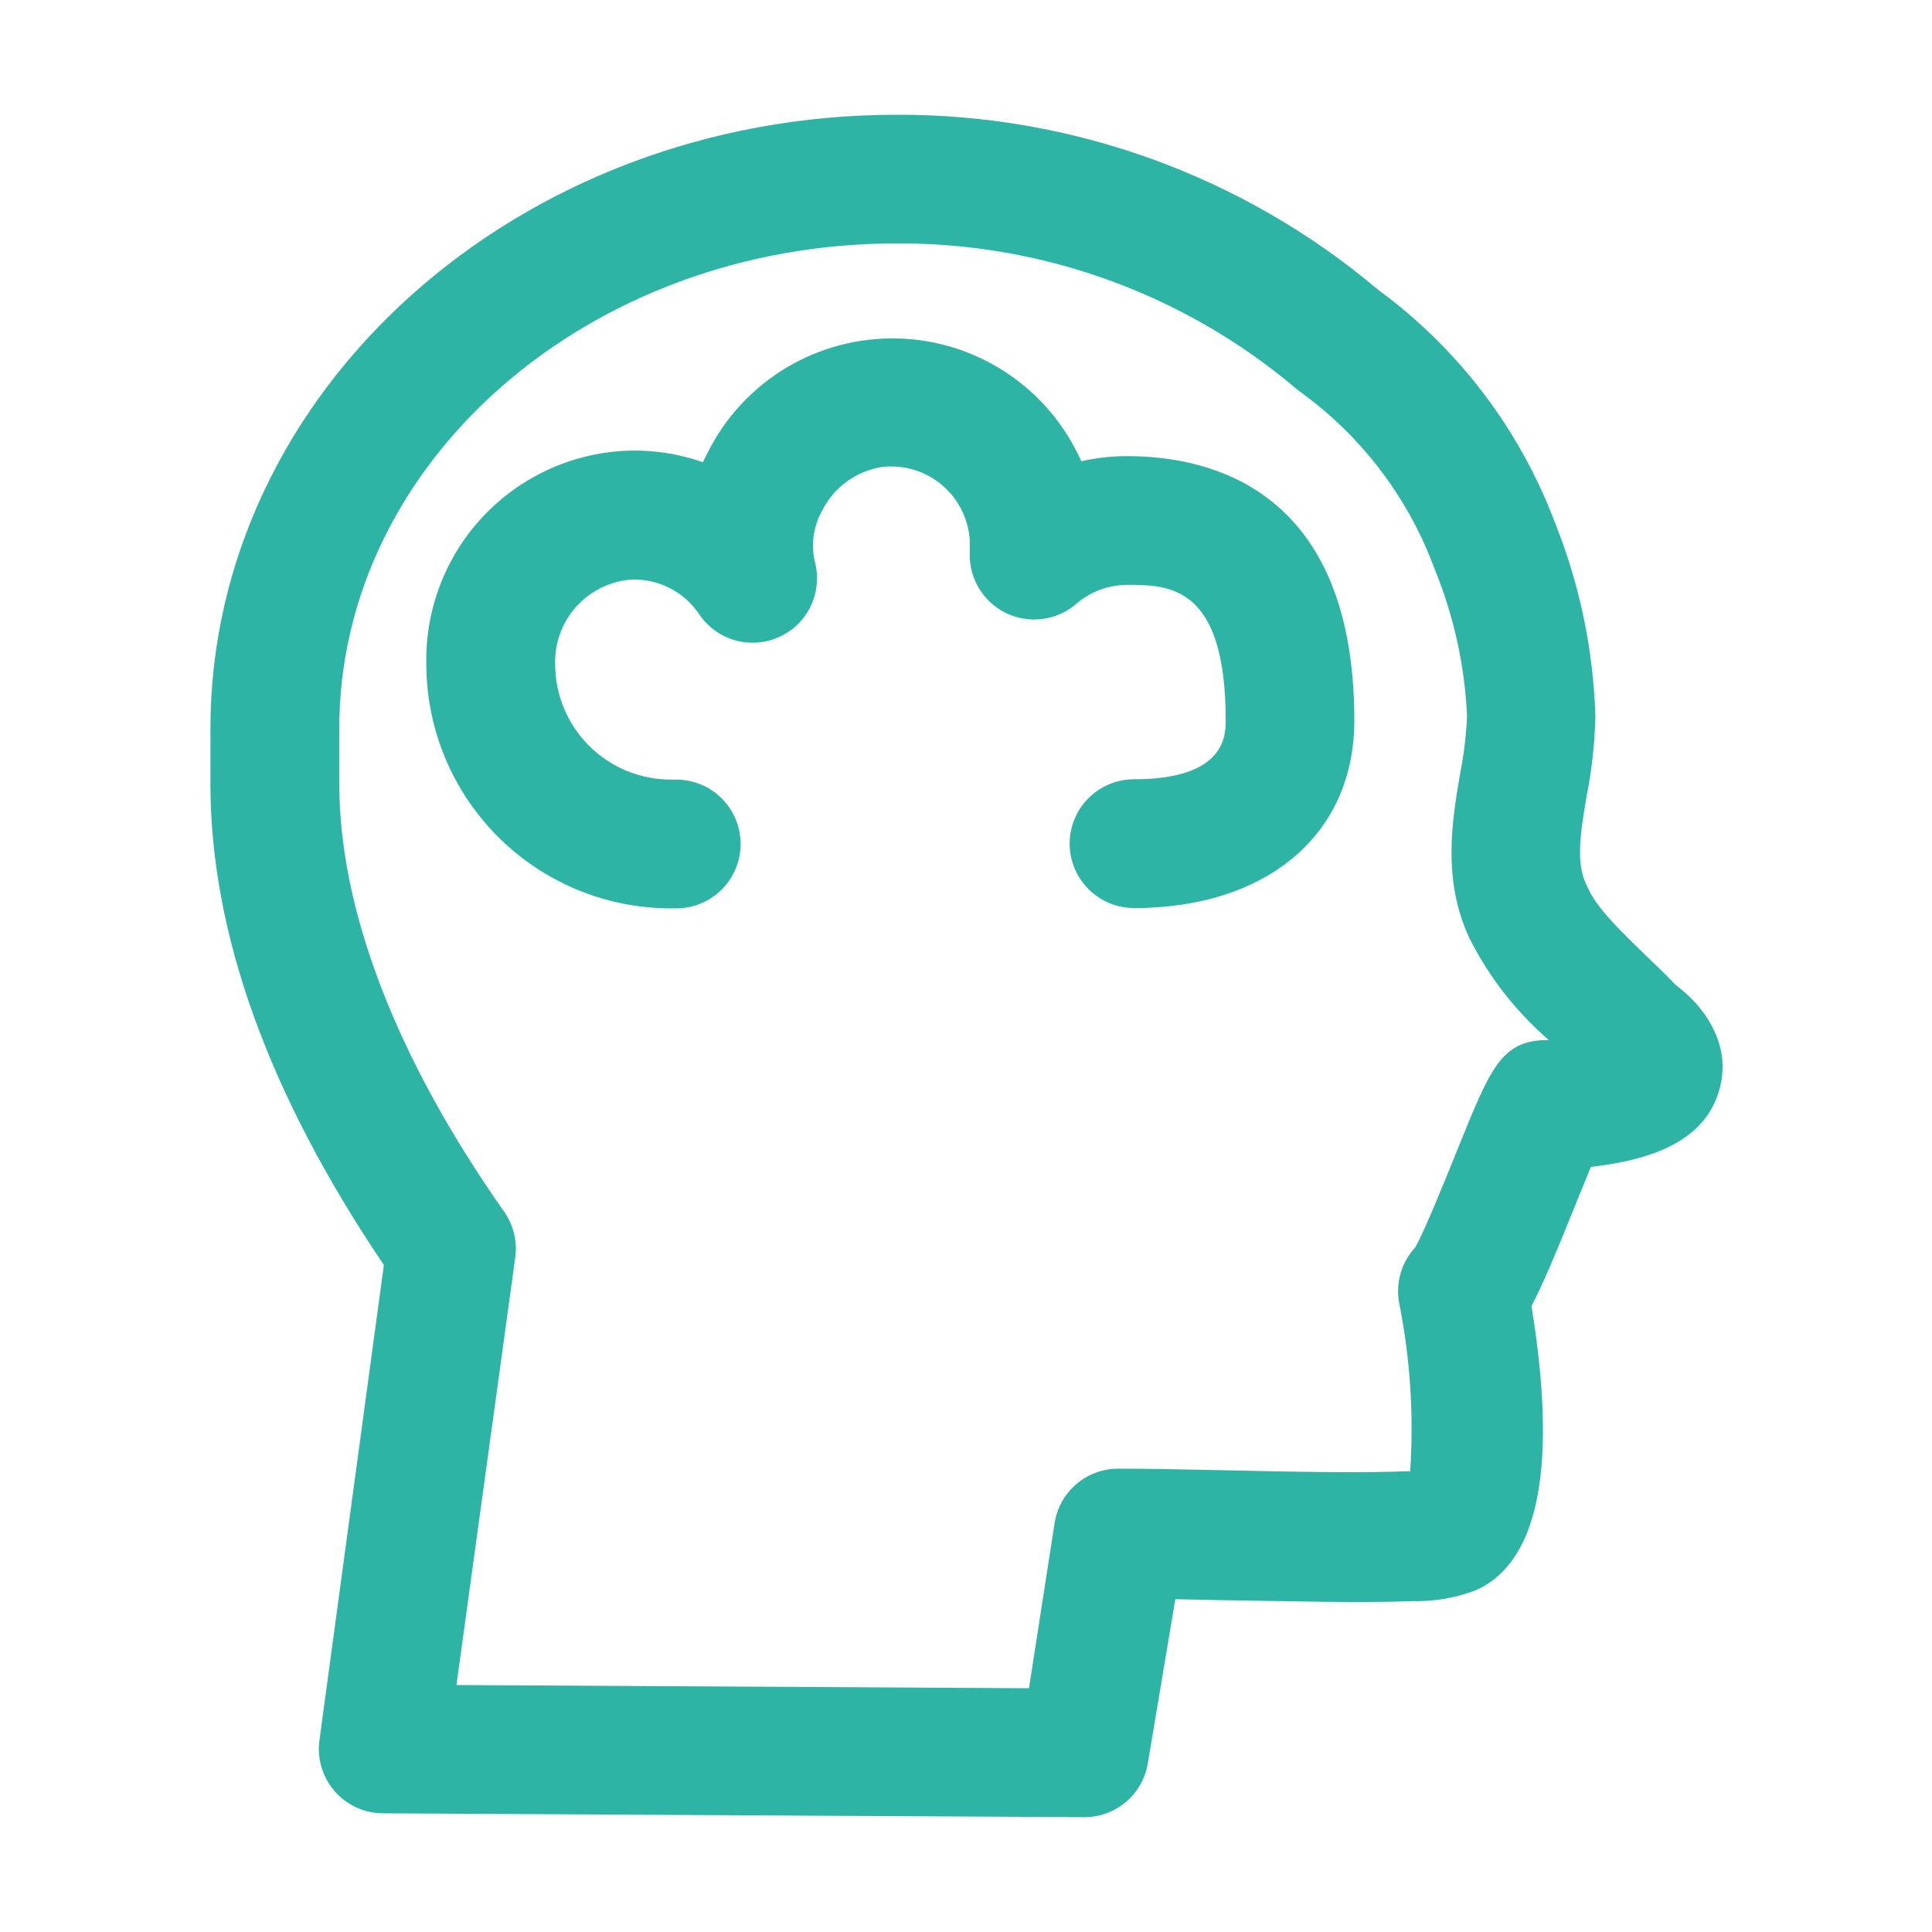
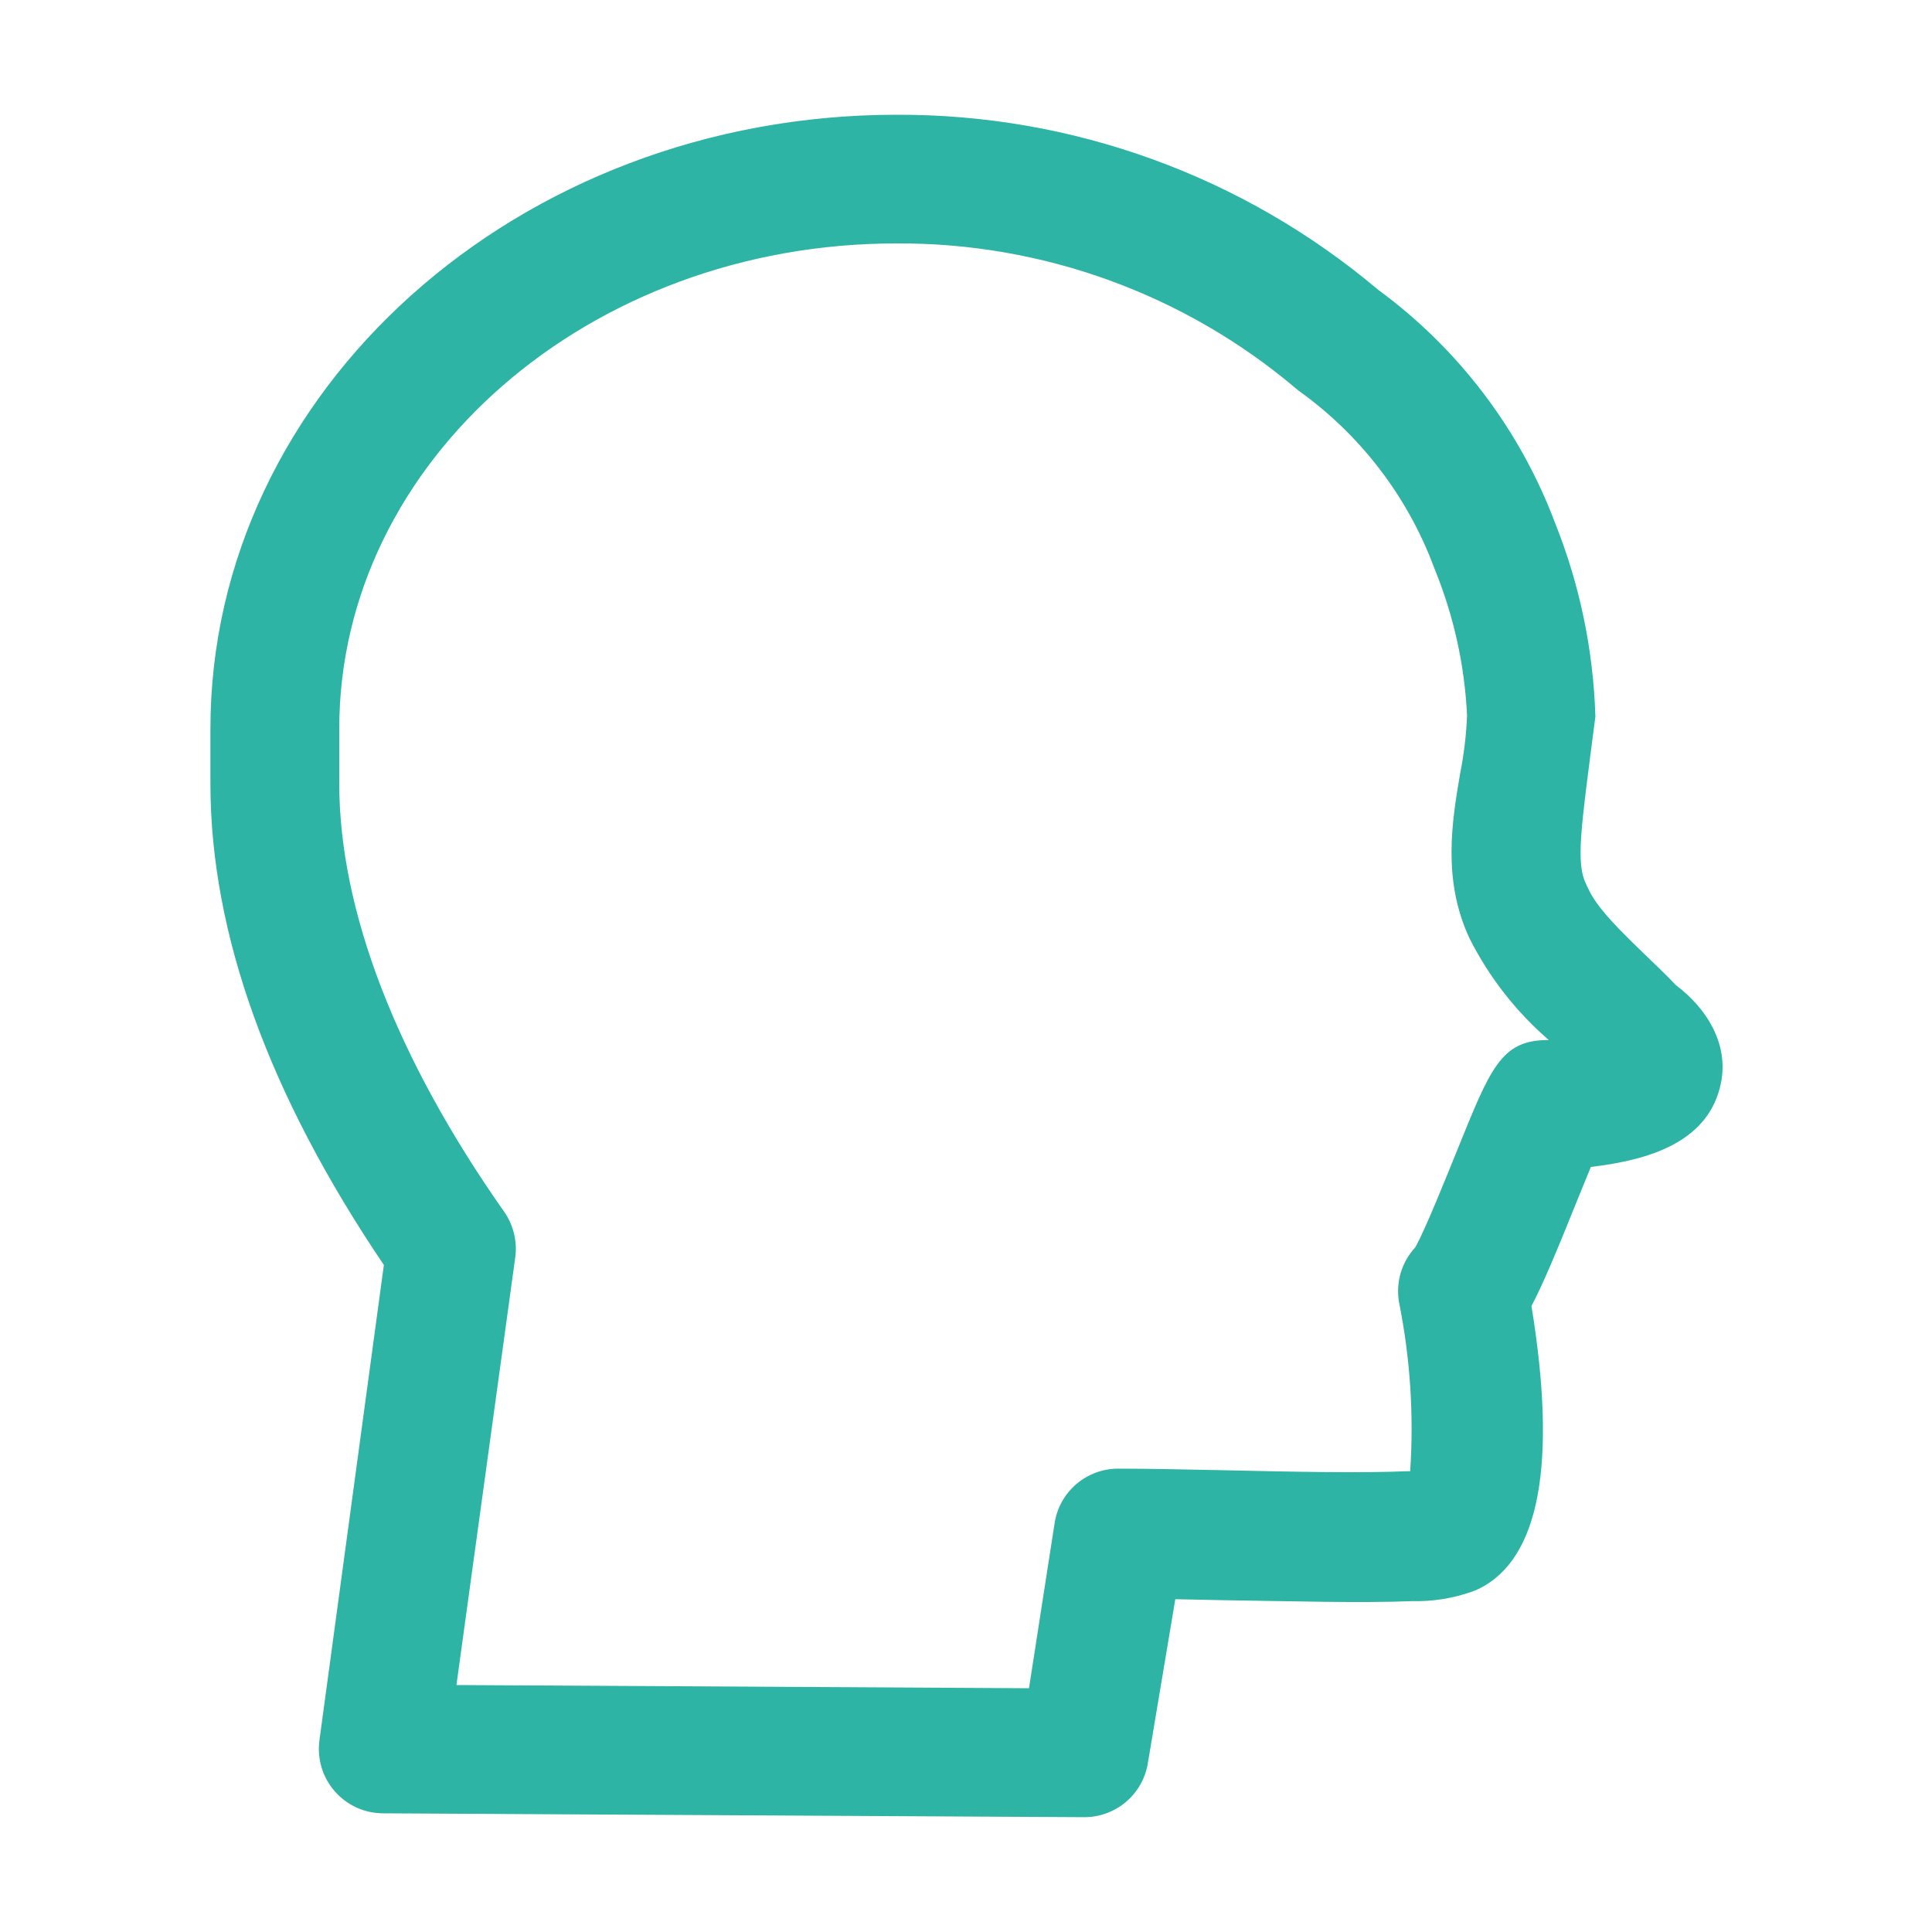
<svg xmlns="http://www.w3.org/2000/svg" width="35" height="35" viewBox="0 0 35 35" fill="none">
  <g id="Frame">
-     <path id="Vector" d="M19.644 32.92L6.936 32.85C6.77 32.849 6.606 32.813 6.456 32.744C6.305 32.674 6.171 32.574 6.062 32.448C5.953 32.323 5.872 32.176 5.825 32.017C5.778 31.858 5.765 31.691 5.787 31.526L6.954 22.916C4.871 19.833 3.812 16.917 3.812 14.195V13.204C3.812 7.079 9.383 2.082 16.235 2.079C19.43 2.065 22.525 3.189 24.967 5.25C26.425 6.319 27.54 7.79 28.175 9.482C28.62 10.597 28.866 11.782 28.902 12.982C28.89 13.465 28.838 13.946 28.744 14.42C28.633 15.07 28.54 15.633 28.744 16.039L28.765 16.082C28.922 16.45 29.395 16.902 29.809 17.302C29.992 17.48 30.185 17.66 30.36 17.847C30.905 18.255 31.366 18.935 31.153 19.722C30.894 20.688 29.893 21.015 28.82 21.14L28.595 21.691C28.205 22.66 27.954 23.263 27.744 23.66C28.21 26.512 27.892 28.233 26.799 28.779C26.748 28.804 26.695 28.825 26.641 28.843C26.302 28.959 25.944 29.015 25.585 29.006C24.652 29.044 23.38 29.006 22.15 28.989L21.292 28.971L20.796 31.932C20.754 32.207 20.614 32.458 20.403 32.639C20.192 32.82 19.923 32.92 19.644 32.92ZM8.269 30.526L18.641 30.584L19.105 27.595C19.147 27.317 19.289 27.064 19.503 26.882C19.718 26.701 19.99 26.602 20.271 26.606C20.808 26.606 21.473 26.62 22.179 26.635C23.345 26.661 24.646 26.69 25.507 26.652H25.547C25.615 25.63 25.547 24.603 25.346 23.599C25.314 23.421 25.324 23.238 25.374 23.064C25.425 22.89 25.515 22.731 25.638 22.598C25.807 22.307 26.198 21.332 26.414 20.799C26.997 19.358 27.195 18.859 28 18.842H28.059C27.463 18.327 26.975 17.701 26.621 16.998C26.125 15.937 26.306 14.869 26.452 14.012C26.521 13.665 26.563 13.314 26.577 12.962C26.534 12.054 26.337 11.161 25.994 10.319L25.973 10.264C25.491 8.981 24.638 7.872 23.523 7.076L23.474 7.035C21.451 5.325 18.883 4.394 16.235 4.41C10.672 4.41 6.146 8.356 6.146 13.201V14.192C6.146 16.488 7.178 19.171 9.133 21.951C9.302 22.192 9.374 22.489 9.334 22.782L8.269 30.526Z" fill="#2EB4A4" />
-     <path id="Vector_2" d="M20.708 16.45H20.545C20.236 16.45 19.939 16.327 19.72 16.108C19.501 15.889 19.378 15.593 19.378 15.283C19.378 14.974 19.501 14.677 19.72 14.458C19.939 14.24 20.236 14.117 20.545 14.117C22.205 14.117 22.205 13.315 22.205 13.052C22.205 10.596 21.172 10.596 20.42 10.596C20.08 10.596 19.752 10.718 19.495 10.941C19.321 11.091 19.106 11.186 18.878 11.214C18.649 11.242 18.418 11.203 18.212 11.1C18.007 10.997 17.836 10.835 17.722 10.636C17.607 10.436 17.555 10.207 17.57 9.978V9.885C17.572 9.684 17.531 9.485 17.45 9.302C17.369 9.118 17.251 8.953 17.102 8.819C16.953 8.684 16.778 8.582 16.587 8.52C16.396 8.458 16.195 8.437 15.995 8.458C15.759 8.492 15.535 8.582 15.343 8.722C15.15 8.862 14.994 9.047 14.89 9.26C14.729 9.549 14.686 9.889 14.77 10.208C14.833 10.475 14.8 10.754 14.678 10.999C14.555 11.244 14.351 11.437 14.1 11.546C13.849 11.656 13.568 11.673 13.305 11.596C13.043 11.519 12.816 11.352 12.664 11.124C12.528 10.921 12.341 10.757 12.122 10.648C11.903 10.539 11.66 10.488 11.416 10.5C11.038 10.535 10.687 10.712 10.434 10.996C10.182 11.28 10.047 11.649 10.057 12.028C10.057 12.583 10.277 13.116 10.669 13.508C11.061 13.901 11.593 14.122 12.148 14.123H12.25C12.559 14.123 12.856 14.245 13.075 14.464C13.294 14.683 13.417 14.98 13.417 15.289C13.417 15.599 13.294 15.895 13.075 16.114C12.856 16.333 12.559 16.456 12.25 16.456H12.145C10.972 16.454 9.847 15.986 9.018 15.155C8.189 14.325 7.723 13.199 7.723 12.025C7.705 11.042 8.069 10.089 8.739 9.369C9.41 8.649 10.334 8.218 11.317 8.167C11.798 8.144 12.279 8.214 12.734 8.374C12.761 8.314 12.791 8.254 12.822 8.196C13.139 7.562 13.631 7.031 14.239 6.665C14.847 6.3 15.547 6.115 16.256 6.131C16.965 6.148 17.655 6.366 18.245 6.76C18.835 7.154 19.301 7.708 19.588 8.356C19.86 8.294 20.138 8.263 20.417 8.263C21.954 8.263 24.535 8.884 24.535 13.052C24.535 15.036 23.077 16.342 20.828 16.444L20.708 16.45Z" fill="#2EB4A4" />
+     <path id="Vector" d="M19.644 32.92L6.936 32.85C6.77 32.849 6.606 32.813 6.456 32.744C6.305 32.674 6.171 32.574 6.062 32.448C5.953 32.323 5.872 32.176 5.825 32.017C5.778 31.858 5.765 31.691 5.787 31.526L6.954 22.916C4.871 19.833 3.812 16.917 3.812 14.195V13.204C3.812 7.079 9.383 2.082 16.235 2.079C19.43 2.065 22.525 3.189 24.967 5.25C26.425 6.319 27.54 7.79 28.175 9.482C28.62 10.597 28.866 11.782 28.902 12.982C28.633 15.07 28.54 15.633 28.744 16.039L28.765 16.082C28.922 16.45 29.395 16.902 29.809 17.302C29.992 17.48 30.185 17.66 30.36 17.847C30.905 18.255 31.366 18.935 31.153 19.722C30.894 20.688 29.893 21.015 28.82 21.14L28.595 21.691C28.205 22.66 27.954 23.263 27.744 23.66C28.21 26.512 27.892 28.233 26.799 28.779C26.748 28.804 26.695 28.825 26.641 28.843C26.302 28.959 25.944 29.015 25.585 29.006C24.652 29.044 23.38 29.006 22.15 28.989L21.292 28.971L20.796 31.932C20.754 32.207 20.614 32.458 20.403 32.639C20.192 32.82 19.923 32.92 19.644 32.92ZM8.269 30.526L18.641 30.584L19.105 27.595C19.147 27.317 19.289 27.064 19.503 26.882C19.718 26.701 19.99 26.602 20.271 26.606C20.808 26.606 21.473 26.62 22.179 26.635C23.345 26.661 24.646 26.69 25.507 26.652H25.547C25.615 25.63 25.547 24.603 25.346 23.599C25.314 23.421 25.324 23.238 25.374 23.064C25.425 22.89 25.515 22.731 25.638 22.598C25.807 22.307 26.198 21.332 26.414 20.799C26.997 19.358 27.195 18.859 28 18.842H28.059C27.463 18.327 26.975 17.701 26.621 16.998C26.125 15.937 26.306 14.869 26.452 14.012C26.521 13.665 26.563 13.314 26.577 12.962C26.534 12.054 26.337 11.161 25.994 10.319L25.973 10.264C25.491 8.981 24.638 7.872 23.523 7.076L23.474 7.035C21.451 5.325 18.883 4.394 16.235 4.41C10.672 4.41 6.146 8.356 6.146 13.201V14.192C6.146 16.488 7.178 19.171 9.133 21.951C9.302 22.192 9.374 22.489 9.334 22.782L8.269 30.526Z" fill="#2EB4A4" />
  </g>
</svg>